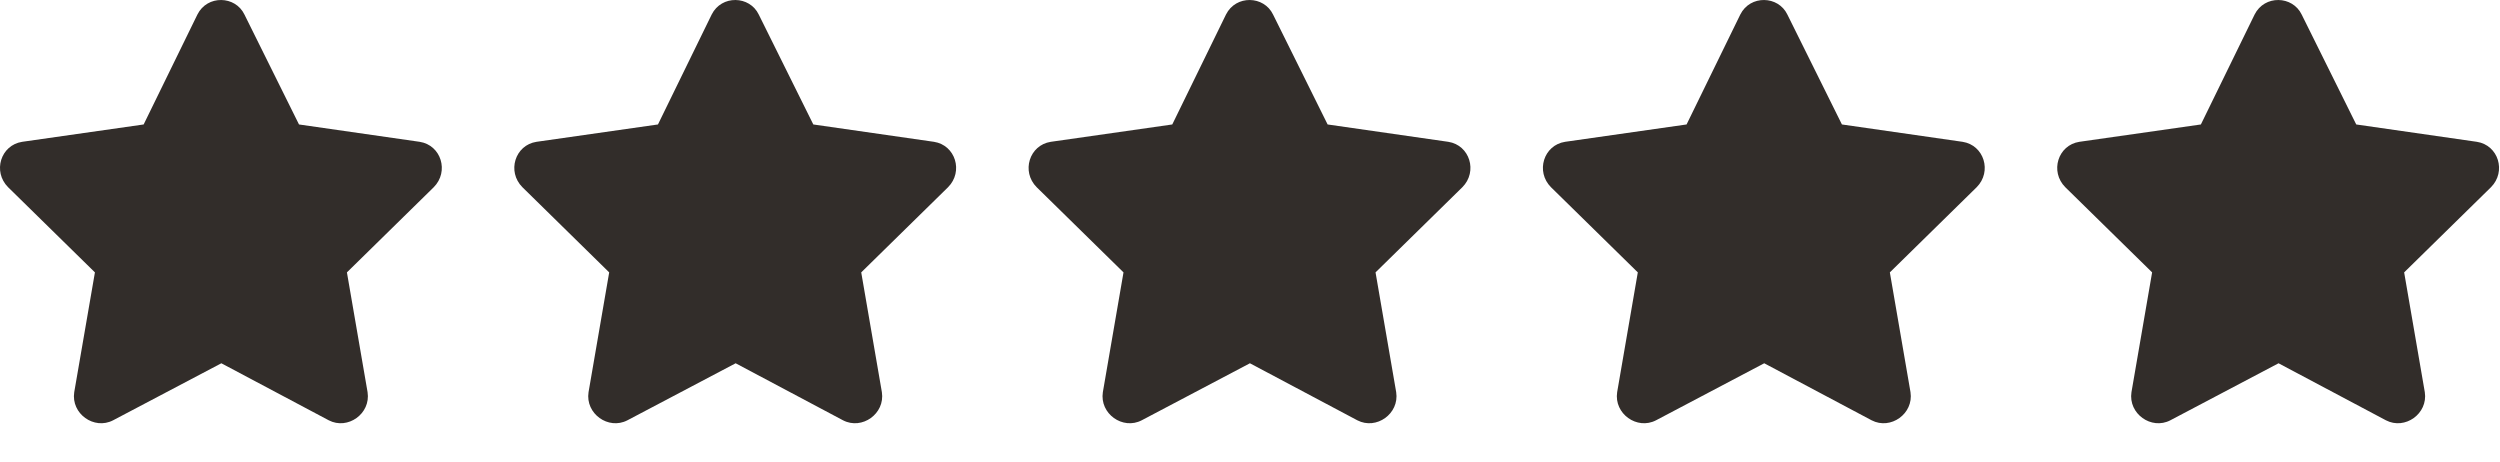
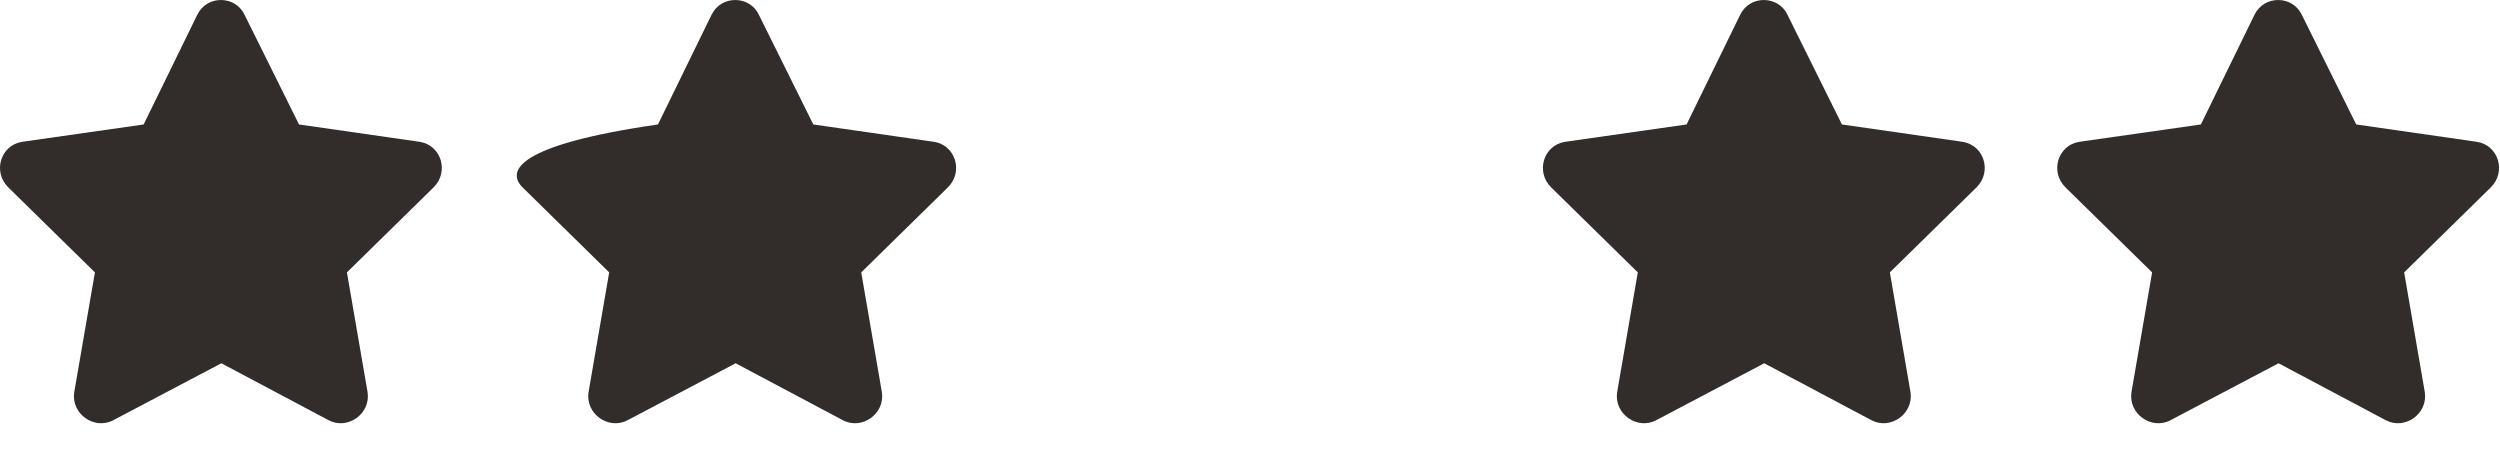
<svg xmlns="http://www.w3.org/2000/svg" width="65" height="12" viewBox="0 0 65 12" fill="none">
  <path d="M5.132 0.379L3.735 3.236L0.577 3.687C0.018 3.773 -0.197 4.461 0.212 4.869L2.468 7.082L1.93 10.197C1.844 10.756 2.446 11.185 2.94 10.928L5.755 9.445L8.548 10.928C9.042 11.185 9.643 10.756 9.557 10.197L9.02 7.082L11.276 4.869C11.684 4.461 11.47 3.773 10.911 3.687L7.774 3.236L6.356 0.379C6.12 -0.115 5.389 -0.137 5.132 0.379Z" fill="#322D2A" />
-   <path d="M18.503 0.379L17.107 3.236L13.949 3.687C13.39 3.773 13.175 4.461 13.584 4.869L15.839 7.082L15.302 10.197C15.216 10.756 15.818 11.185 16.312 10.928L19.127 9.445L21.919 10.928C22.414 11.185 23.015 10.756 22.929 10.197L22.392 7.082L24.648 4.869C25.056 4.461 24.841 3.773 24.283 3.687L21.146 3.236L19.728 0.379C19.492 -0.115 18.761 -0.137 18.503 0.379Z" fill="#322D2A" />
-   <path d="M31.875 0.379L30.479 3.236L27.321 3.687C26.762 3.773 26.547 4.461 26.955 4.869L29.211 7.082L28.674 10.197C28.588 10.756 29.19 11.185 29.684 10.928L32.498 9.445L35.291 10.928C35.785 11.185 36.387 10.756 36.301 10.197L35.764 7.082L38.02 4.869C38.428 4.461 38.213 3.773 37.655 3.687L34.518 3.236L33.1 0.379C32.864 -0.115 32.133 -0.137 31.875 0.379Z" fill="#322D2A" />
+   <path d="M18.503 0.379L17.107 3.236C13.39 3.773 13.175 4.461 13.584 4.869L15.839 7.082L15.302 10.197C15.216 10.756 15.818 11.185 16.312 10.928L19.127 9.445L21.919 10.928C22.414 11.185 23.015 10.756 22.929 10.197L22.392 7.082L24.648 4.869C25.056 4.461 24.841 3.773 24.283 3.687L21.146 3.236L19.728 0.379C19.492 -0.115 18.761 -0.137 18.503 0.379Z" fill="#322D2A" />
  <path d="M45.247 0.379L43.851 3.236L40.693 3.687C40.134 3.773 39.919 4.461 40.327 4.869L42.583 7.082L42.046 10.197C41.96 10.756 42.562 11.185 43.056 10.928L45.87 9.445L48.663 10.928C49.157 11.185 49.759 10.756 49.673 10.197L49.136 7.082L51.392 4.869C51.8 4.461 51.585 3.773 51.026 3.687L47.89 3.236L46.472 0.379C46.236 -0.115 45.505 -0.137 45.247 0.379Z" fill="#322D2A" />
  <path d="M58.619 0.379L57.223 3.236L54.064 3.687C53.506 3.773 53.291 4.461 53.699 4.869L55.955 7.082L55.418 10.197C55.332 10.756 55.934 11.185 56.428 10.928L59.242 9.445L62.035 10.928C62.529 11.185 63.131 10.756 63.045 10.197L62.508 7.082L64.764 4.869C65.172 4.461 64.957 3.773 64.398 3.687L61.262 3.236L59.844 0.379C59.607 -0.115 58.877 -0.137 58.619 0.379Z" fill="#322D2A" />
</svg>